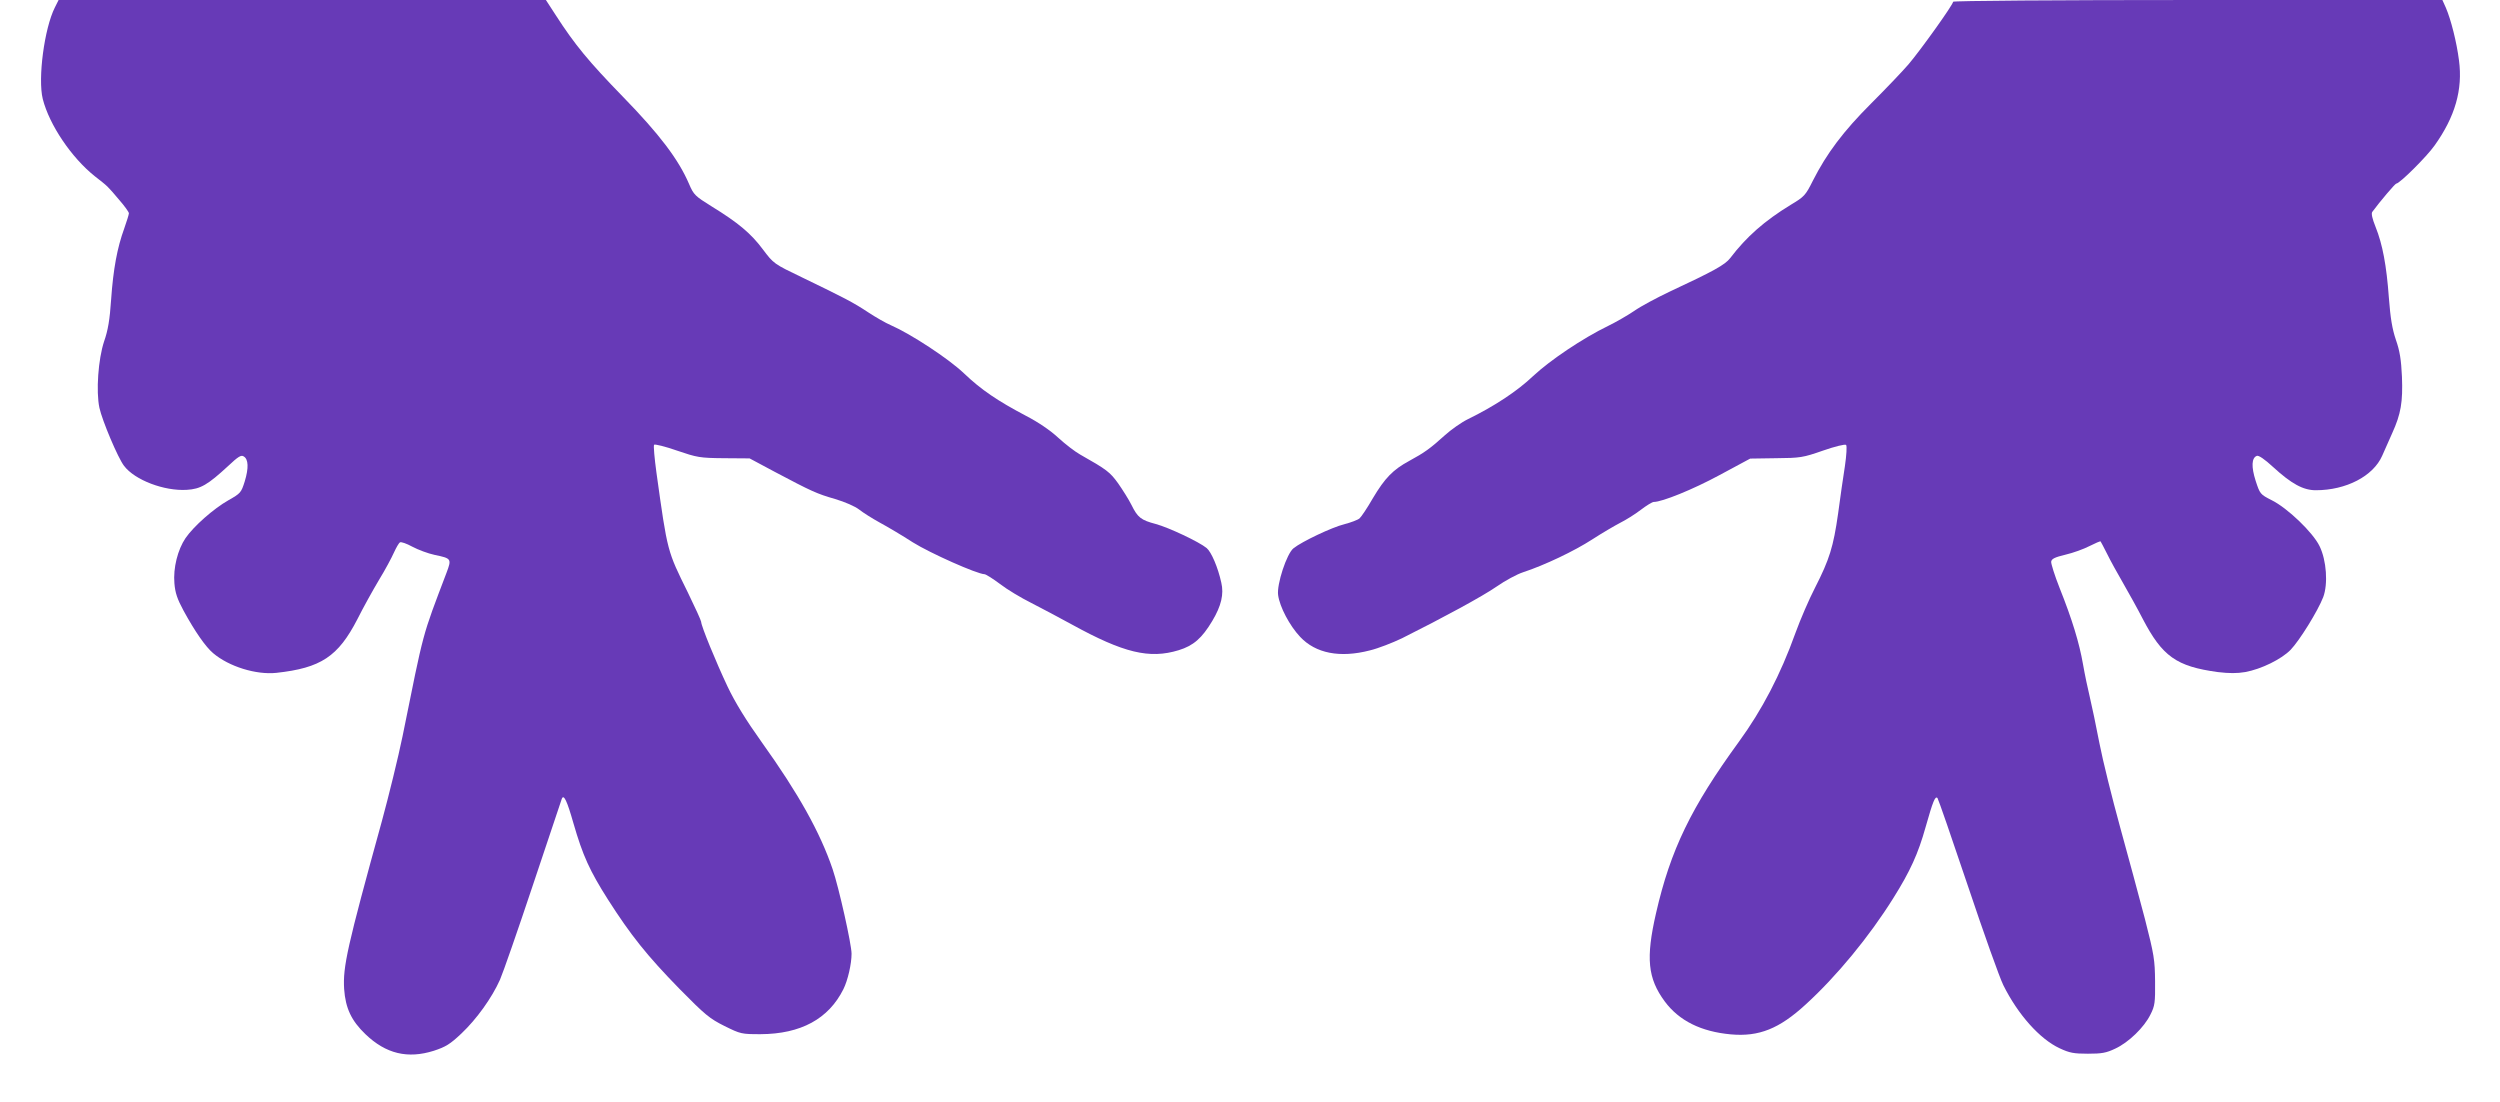
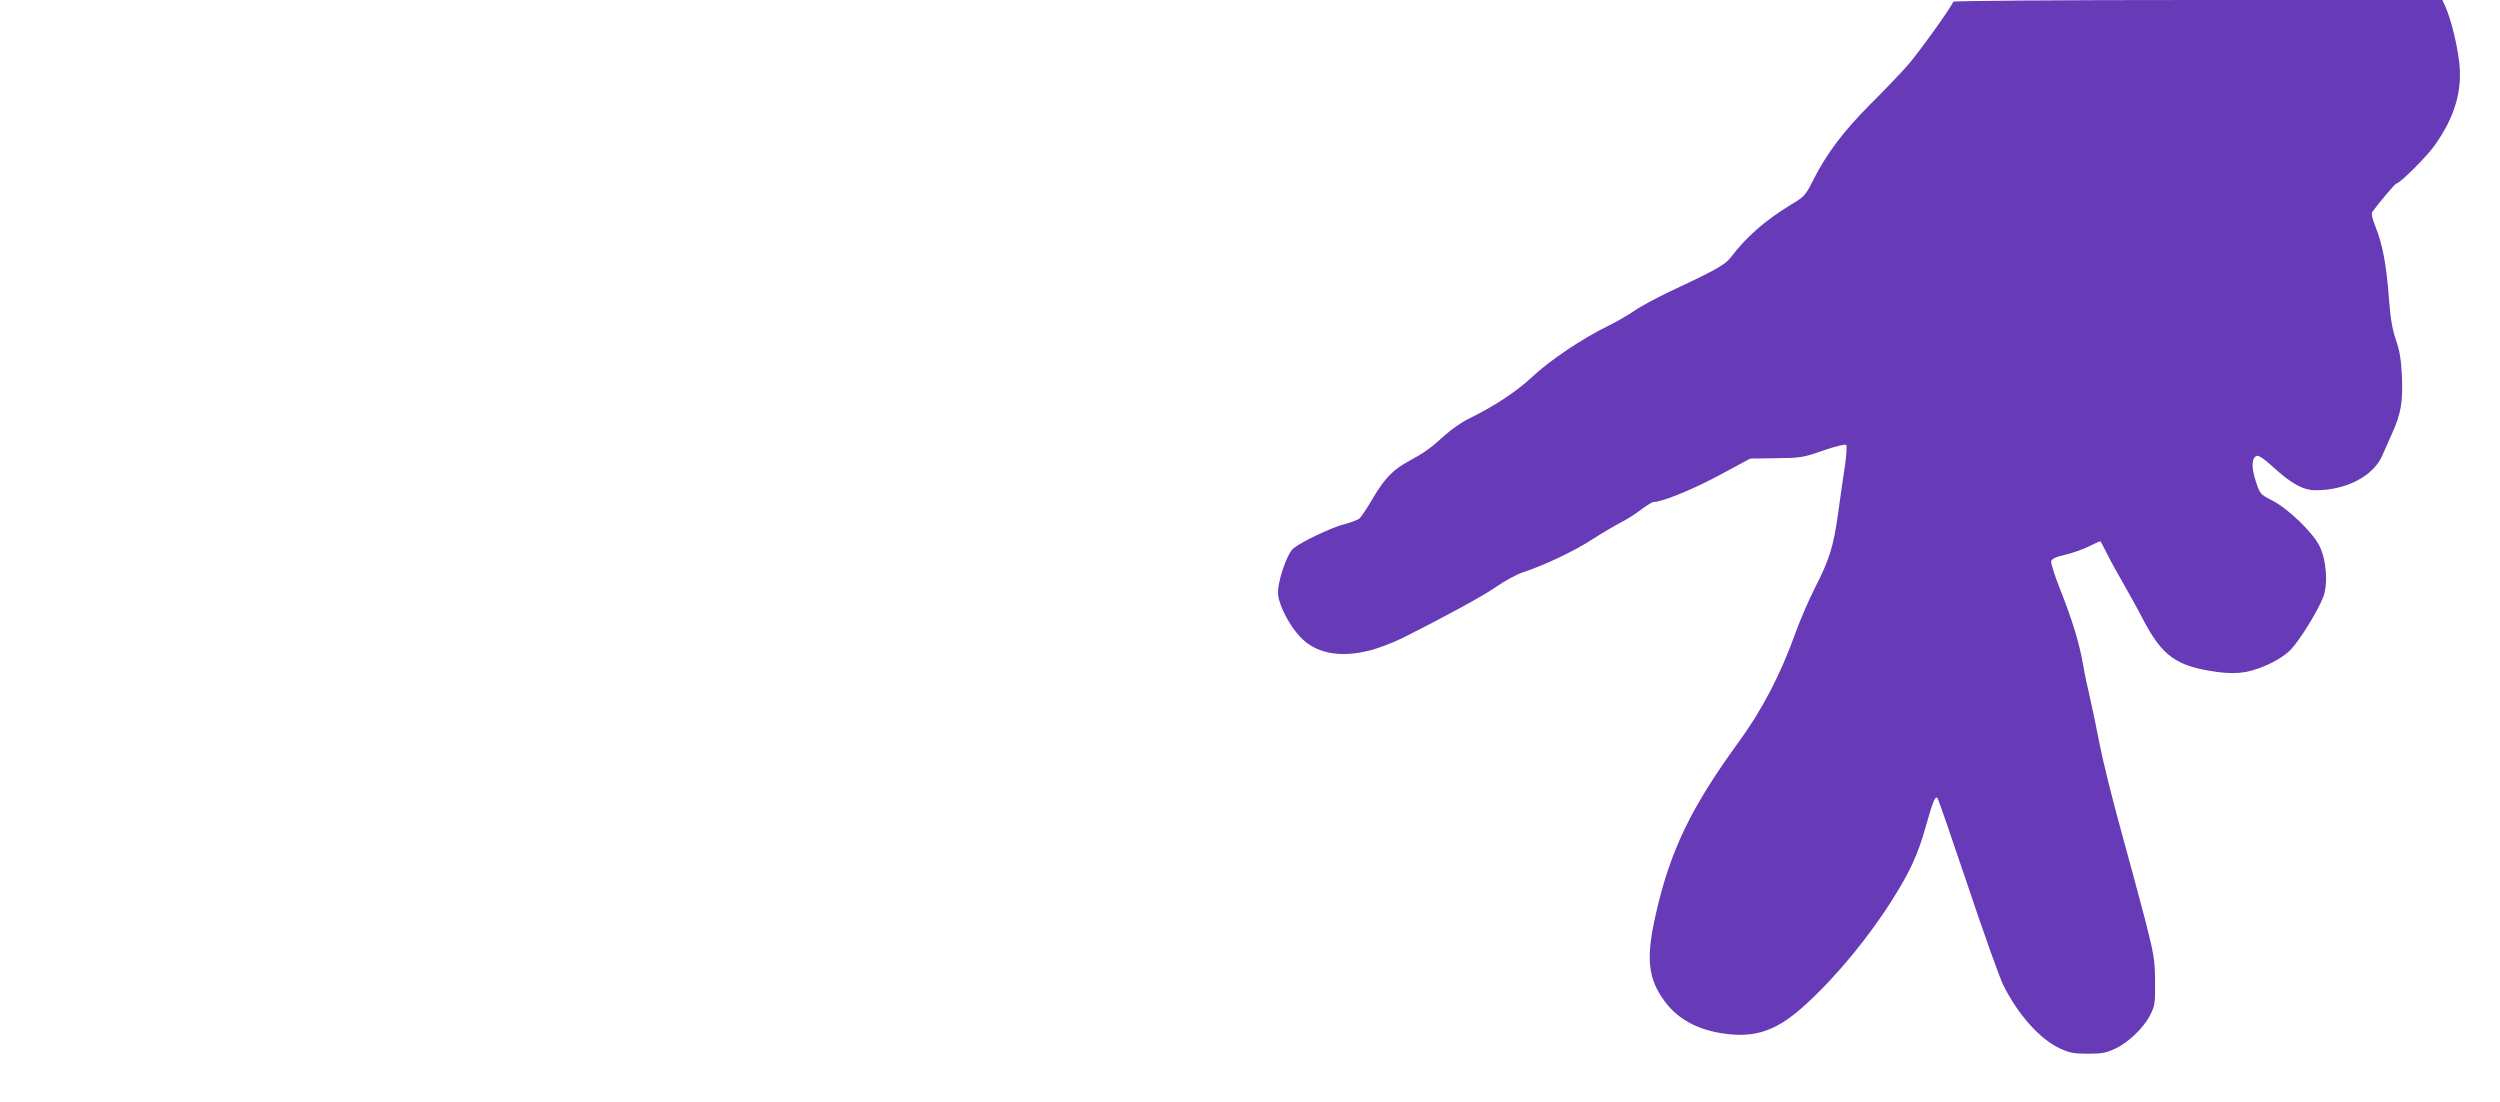
<svg xmlns="http://www.w3.org/2000/svg" version="1.0" width="1280pt" height="564pt" viewBox="0 0 1280 564" preserveAspectRatio="xMidYMid meet">
  <g transform="translate(0,564) scale(0.1,-0.1)" fill="#673ab7" stroke="none">
-     <path d="M281 5602 c-54 -107 -88 -364 -62 -469 34 -133 147 -300 266 -395 70 -55 62 -47 125 -121 28 -32 50 -63 50 -69 0 -6 -11 -41 -24 -78 -36 -99 -56 -207 -67 -363 -7 -104 -16 -158 -36 -215 -30 -90 -42 -256 -24 -340 14 -65 95 -257 126 -297 55 -73 206 -130 321 -123 71 4 108 26 212 122 52 49 67 58 80 49 24 -14 26 -59 5 -128 -18 -57 -21 -61 -83 -96 -76 -43 -178 -133 -220 -194 -40 -59 -64 -153 -57 -232 4 -48 14 -79 47 -140 59 -108 113 -185 151 -217 81 -69 221 -112 324 -101 228 25 316 83 415 275 29 58 79 148 110 200 32 52 66 116 77 141 12 26 25 49 31 52 5 4 34 -6 63 -22 30 -16 81 -35 114 -42 87 -18 88 -20 61 -92 -127 -335 -113 -283 -225 -837 -22 -107 -70 -303 -106 -435 -178 -645 -200 -745 -193 -859 7 -98 37 -162 109 -231 105 -101 217 -127 350 -85 61 20 84 34 142 89 77 73 155 181 197 275 15 34 91 252 169 486 78 234 144 431 147 439 10 28 27 -8 60 -124 48 -166 83 -243 177 -391 117 -183 199 -286 366 -457 131 -133 154 -152 230 -190 83 -41 87 -42 185 -42 206 1 348 78 424 230 23 46 42 130 42 182 0 48 -65 339 -97 433 -64 188 -174 386 -363 650 -80 112 -136 203 -175 285 -59 125 -135 310 -135 331 0 6 -31 74 -68 150 -106 215 -104 205 -161 614 -10 74 -16 139 -12 143 4 4 57 -9 117 -30 103 -35 116 -38 241 -39 l131 -1 129 -69 c189 -100 215 -112 309 -139 50 -15 101 -37 123 -54 20 -16 68 -46 106 -67 39 -21 115 -66 169 -101 88 -55 328 -162 367 -163 8 -1 43 -23 79 -50 36 -28 108 -71 160 -97 52 -27 146 -76 209 -111 264 -145 396 -177 546 -131 75 23 119 61 172 150 46 77 60 137 46 196 -17 78 -51 157 -75 177 -39 32 -194 105 -260 123 -76 20 -93 33 -125 98 -14 28 -45 77 -68 110 -42 58 -57 70 -195 148 -25 14 -75 52 -112 86 -41 38 -103 80 -165 112 -146 77 -229 133 -318 218 -79 75 -271 201 -374 246 -26 11 -78 41 -116 66 -77 51 -122 74 -337 178 -146 70 -147 71 -202 144 -61 82 -127 137 -262 220 -85 53 -92 59 -116 115 -54 126 -152 255 -338 446 -176 181 -247 267 -345 419 l-50 77 -1247 0 -1248 0 -19 -38z" />
-     <path d="M10000 5631 c0 -15 -169 -251 -229 -321 -31 -36 -117 -126 -191 -200 -142 -142 -227 -255 -298 -395 -38 -76 -44 -82 -114 -124 -134 -82 -226 -163 -309 -272 -27 -35 -83 -66 -312 -173 -65 -31 -146 -74 -180 -98 -34 -23 -93 -57 -132 -76 -132 -64 -298 -176 -385 -257 -82 -78 -199 -155 -334 -221 -33 -16 -87 -54 -120 -84 -73 -66 -102 -87 -181 -130 -83 -45 -124 -87 -186 -191 -28 -49 -59 -95 -68 -103 -9 -8 -44 -21 -78 -30 -62 -15 -218 -89 -260 -123 -35 -27 -87 -186 -79 -240 8 -60 59 -157 113 -214 79 -84 203 -109 357 -69 42 10 116 39 164 62 210 105 413 215 485 265 43 30 104 63 135 73 110 36 263 109 354 168 51 33 116 71 143 85 28 14 75 43 105 66 30 23 60 41 67 41 43 0 201 64 336 137 l158 85 132 2 c124 1 138 3 241 39 60 21 113 34 118 29 5 -5 2 -53 -6 -108 -9 -54 -24 -164 -35 -244 -24 -169 -44 -234 -118 -379 -30 -58 -75 -162 -100 -231 -77 -215 -172 -396 -290 -558 -244 -335 -350 -553 -424 -877 -53 -231 -43 -334 45 -453 73 -98 185 -154 338 -168 144 -13 248 29 383 153 158 144 326 348 449 545 86 137 127 227 165 363 38 134 49 161 61 149 4 -5 74 -207 155 -448 81 -242 163 -472 182 -510 75 -151 187 -276 288 -323 51 -24 73 -28 145 -28 71 0 94 4 140 26 69 32 148 109 180 174 23 45 25 62 24 170 -1 111 -5 136 -52 320 -29 110 -86 322 -127 470 -41 149 -89 342 -106 430 -17 88 -39 194 -49 235 -10 41 -26 117 -35 169 -19 109 -55 228 -120 391 -25 63 -44 124 -43 134 2 15 19 23 73 36 39 9 94 29 123 44 30 15 55 26 57 24 2 -2 16 -30 33 -63 16 -33 53 -100 82 -150 28 -49 74 -131 100 -182 101 -194 173 -245 385 -274 59 -7 99 -7 140 0 83 15 186 66 233 114 46 48 139 198 167 270 25 67 17 188 -19 261 -34 70 -164 195 -245 235 -59 30 -60 32 -82 99 -23 72 -21 118 6 128 9 4 41 -18 82 -56 95 -87 155 -120 220 -120 155 0 294 72 340 177 12 26 35 78 51 115 45 99 55 160 50 289 -4 87 -11 132 -31 189 -19 56 -28 111 -36 216 -12 164 -32 272 -68 362 -17 42 -23 69 -17 77 39 53 117 145 123 145 17 0 156 138 196 195 105 147 145 286 125 436 -12 94 -41 208 -67 269 l-18 40 -1252 0 c-725 0 -1253 -4 -1253 -9z" />
+     <path d="M10000 5631 c0 -15 -169 -251 -229 -321 -31 -36 -117 -126 -191 -200 -142 -142 -227 -255 -298 -395 -38 -76 -44 -82 -114 -124 -134 -82 -226 -163 -309 -272 -27 -35 -83 -66 -312 -173 -65 -31 -146 -74 -180 -98 -34 -23 -93 -57 -132 -76 -132 -64 -298 -176 -385 -257 -82 -78 -199 -155 -334 -221 -33 -16 -87 -54 -120 -84 -73 -66 -102 -87 -181 -130 -83 -45 -124 -87 -186 -191 -28 -49 -59 -95 -68 -103 -9 -8 -44 -21 -78 -30 -62 -15 -218 -89 -260 -123 -35 -27 -87 -186 -79 -240 8 -60 59 -157 113 -214 79 -84 203 -109 357 -69 42 10 116 39 164 62 210 105 413 215 485 265 43 30 104 63 135 73 110 36 263 109 354 168 51 33 116 71 143 85 28 14 75 43 105 66 30 23 60 41 67 41 43 0 201 64 336 137 l158 85 132 2 c124 1 138 3 241 39 60 21 113 34 118 29 5 -5 2 -53 -6 -108 -9 -54 -24 -164 -35 -244 -24 -169 -44 -234 -118 -379 -30 -58 -75 -162 -100 -231 -77 -215 -172 -396 -290 -558 -244 -335 -350 -553 -424 -877 -53 -231 -43 -334 45 -453 73 -98 185 -154 338 -168 144 -13 248 29 383 153 158 144 326 348 449 545 86 137 127 227 165 363 38 134 49 161 61 149 4 -5 74 -207 155 -448 81 -242 163 -472 182 -510 75 -151 187 -276 288 -323 51 -24 73 -28 145 -28 71 0 94 4 140 26 69 32 148 109 180 174 23 45 25 62 24 170 -1 111 -5 136 -52 320 -29 110 -86 322 -127 470 -41 149 -89 342 -106 430 -17 88 -39 194 -49 235 -10 41 -26 117 -35 169 -19 109 -55 228 -120 391 -25 63 -44 124 -43 134 2 15 19 23 73 36 39 9 94 29 123 44 30 15 55 26 57 24 2 -2 16 -30 33 -63 16 -33 53 -100 82 -150 28 -49 74 -131 100 -182 101 -194 173 -245 385 -274 59 -7 99 -7 140 0 83 15 186 66 233 114 46 48 139 198 167 270 25 67 17 188 -19 261 -34 70 -164 195 -245 235 -59 30 -60 32 -82 99 -23 72 -21 118 6 128 9 4 41 -18 82 -56 95 -87 155 -120 220 -120 155 0 294 72 340 177 12 26 35 78 51 115 45 99 55 160 50 289 -4 87 -11 132 -31 189 -19 56 -28 111 -36 216 -12 164 -32 272 -68 362 -17 42 -23 69 -17 77 39 53 117 145 123 145 17 0 156 138 196 195 105 147 145 286 125 436 -12 94 -41 208 -67 269 l-18 40 -1252 0 c-725 0 -1253 -4 -1253 -9" />
  </g>
</svg>